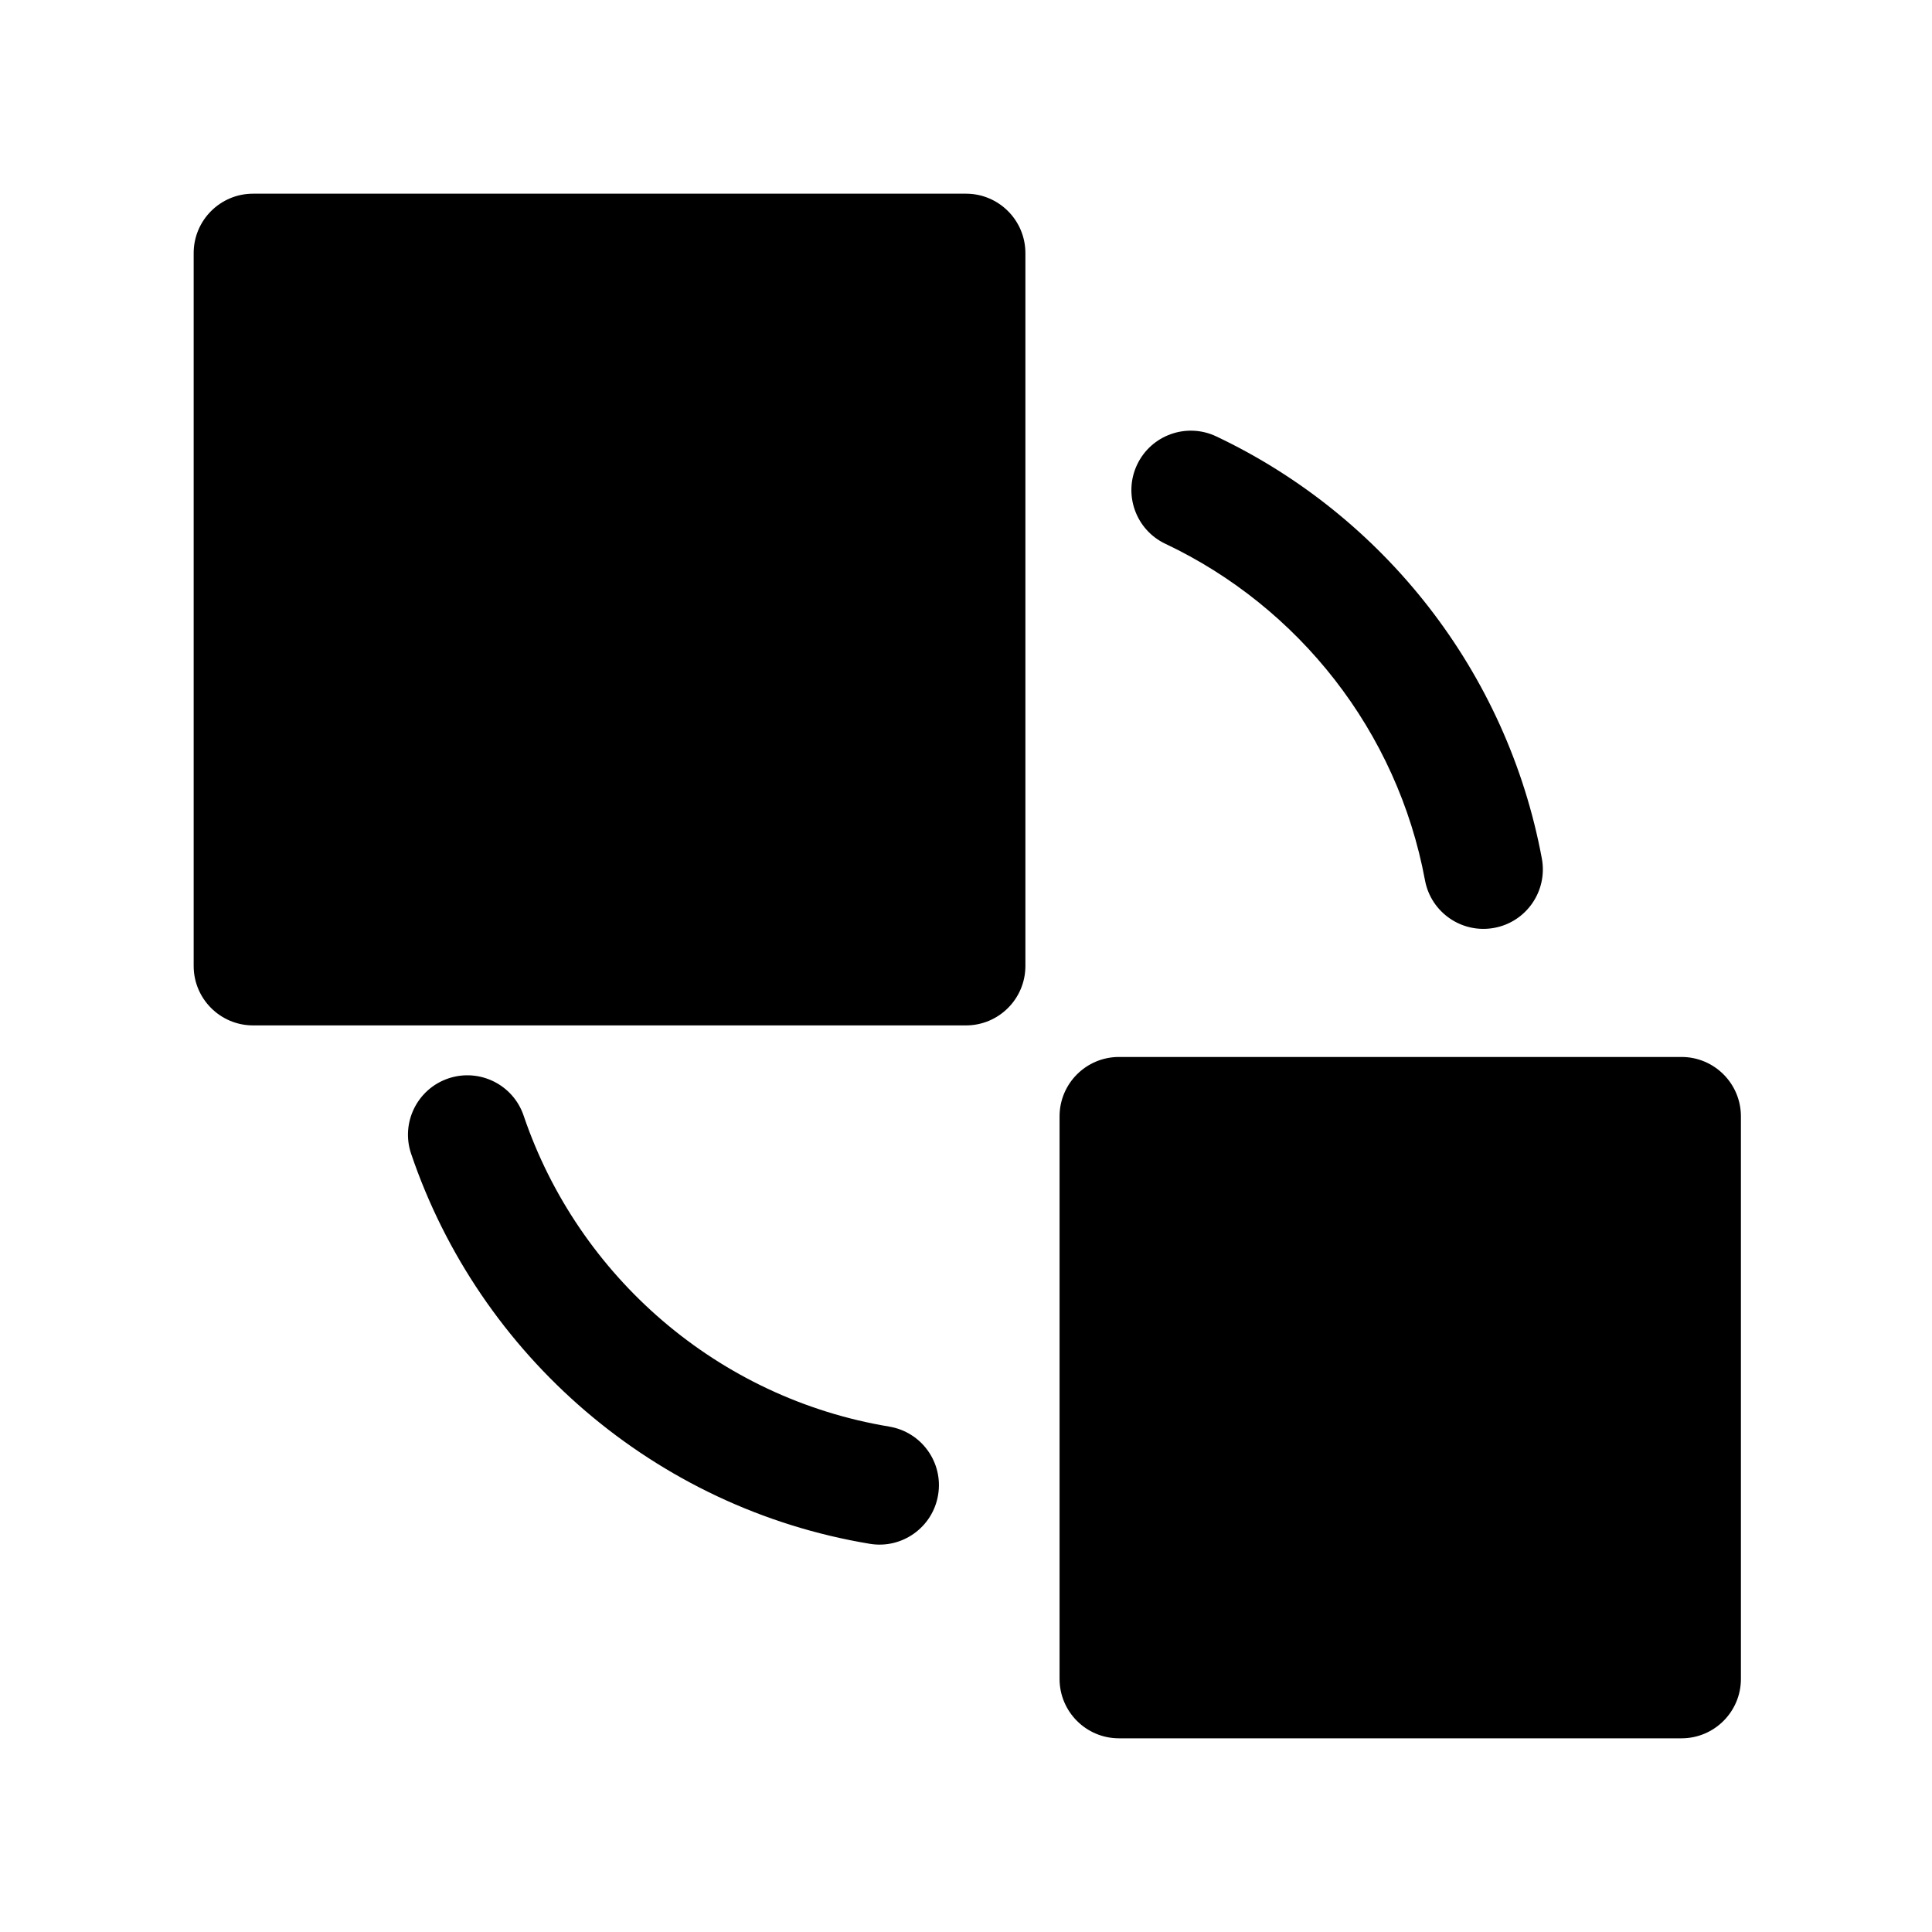
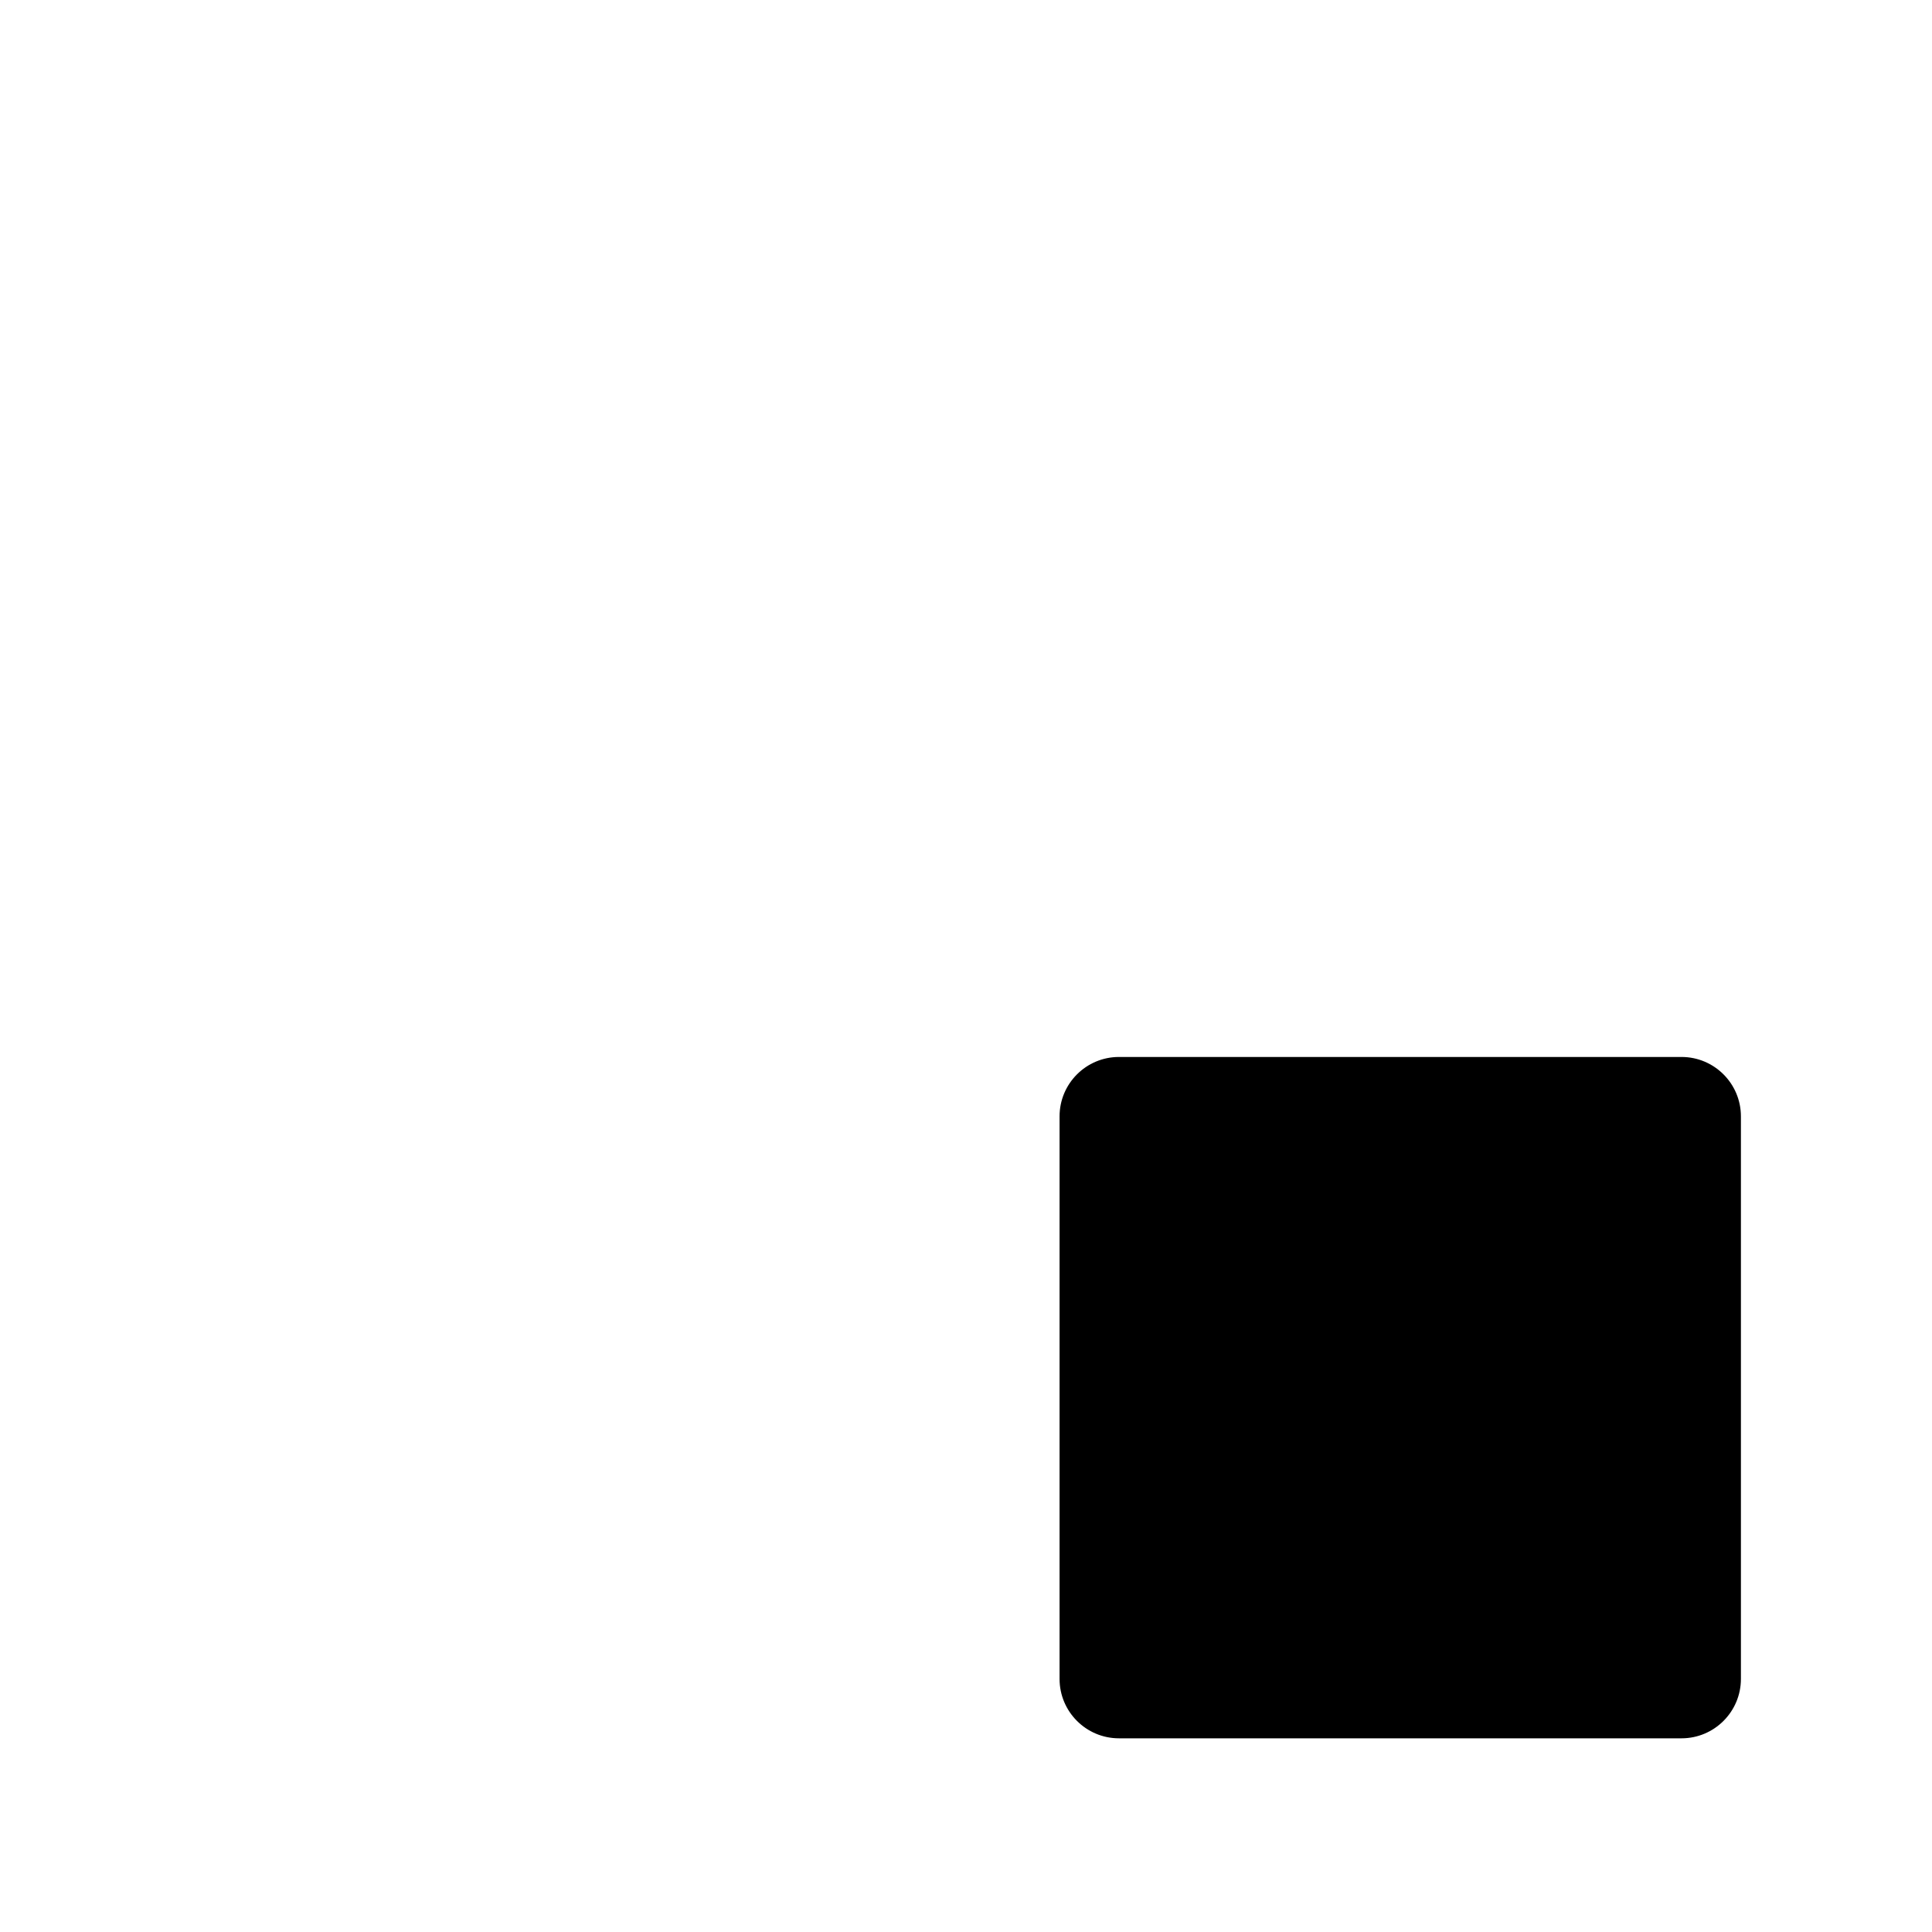
<svg xmlns="http://www.w3.org/2000/svg" fill="#000000" width="800px" height="800px" version="1.1" viewBox="144 144 512 512">
  <g fill-rule="evenodd">
-     <path d="m415.74 211.07c0-8.691-7.055-15.742-15.742-15.742h-188.93c-8.691 0-15.742 7.055-15.742 15.742v188.93c0 8.691 7.055 15.742 15.742 15.742h188.93c8.691 0 15.742-7.055 15.742-15.742z" />
    <path d="m605.36 439.85c0-8.691-7.055-15.742-15.742-15.742h-149.08c-8.691 0-15.742 7.055-15.742 15.742v149.08c0 8.691 7.055 15.742 15.742 15.742h149.08c8.691 0 15.742-7.055 15.742-15.742z" />
-     <path d="m379.66 522.06c-45.375-7.512-82.438-39.77-96.891-82.406-2.785-8.234-11.73-12.641-19.965-9.855-8.219 2.785-12.641 11.73-9.855 19.949 18.121 53.5 64.645 93.945 121.57 103.38 8.566 1.418 16.672-4.394 18.09-12.957 1.434-8.582-4.375-16.688-12.957-18.105z" />
-     <path d="m452.84 288.11c35.297 16.719 61.465 49.656 68.801 89.191 1.59 8.535 9.809 14.184 18.359 12.594 8.551-1.59 14.184-9.809 12.609-18.359-9.211-49.578-42.004-90.906-86.293-111.89-7.856-3.715-17.254-0.363-20.973 7.496-3.715 7.856-0.363 17.254 7.496 20.973z" />
  </g>
</svg>